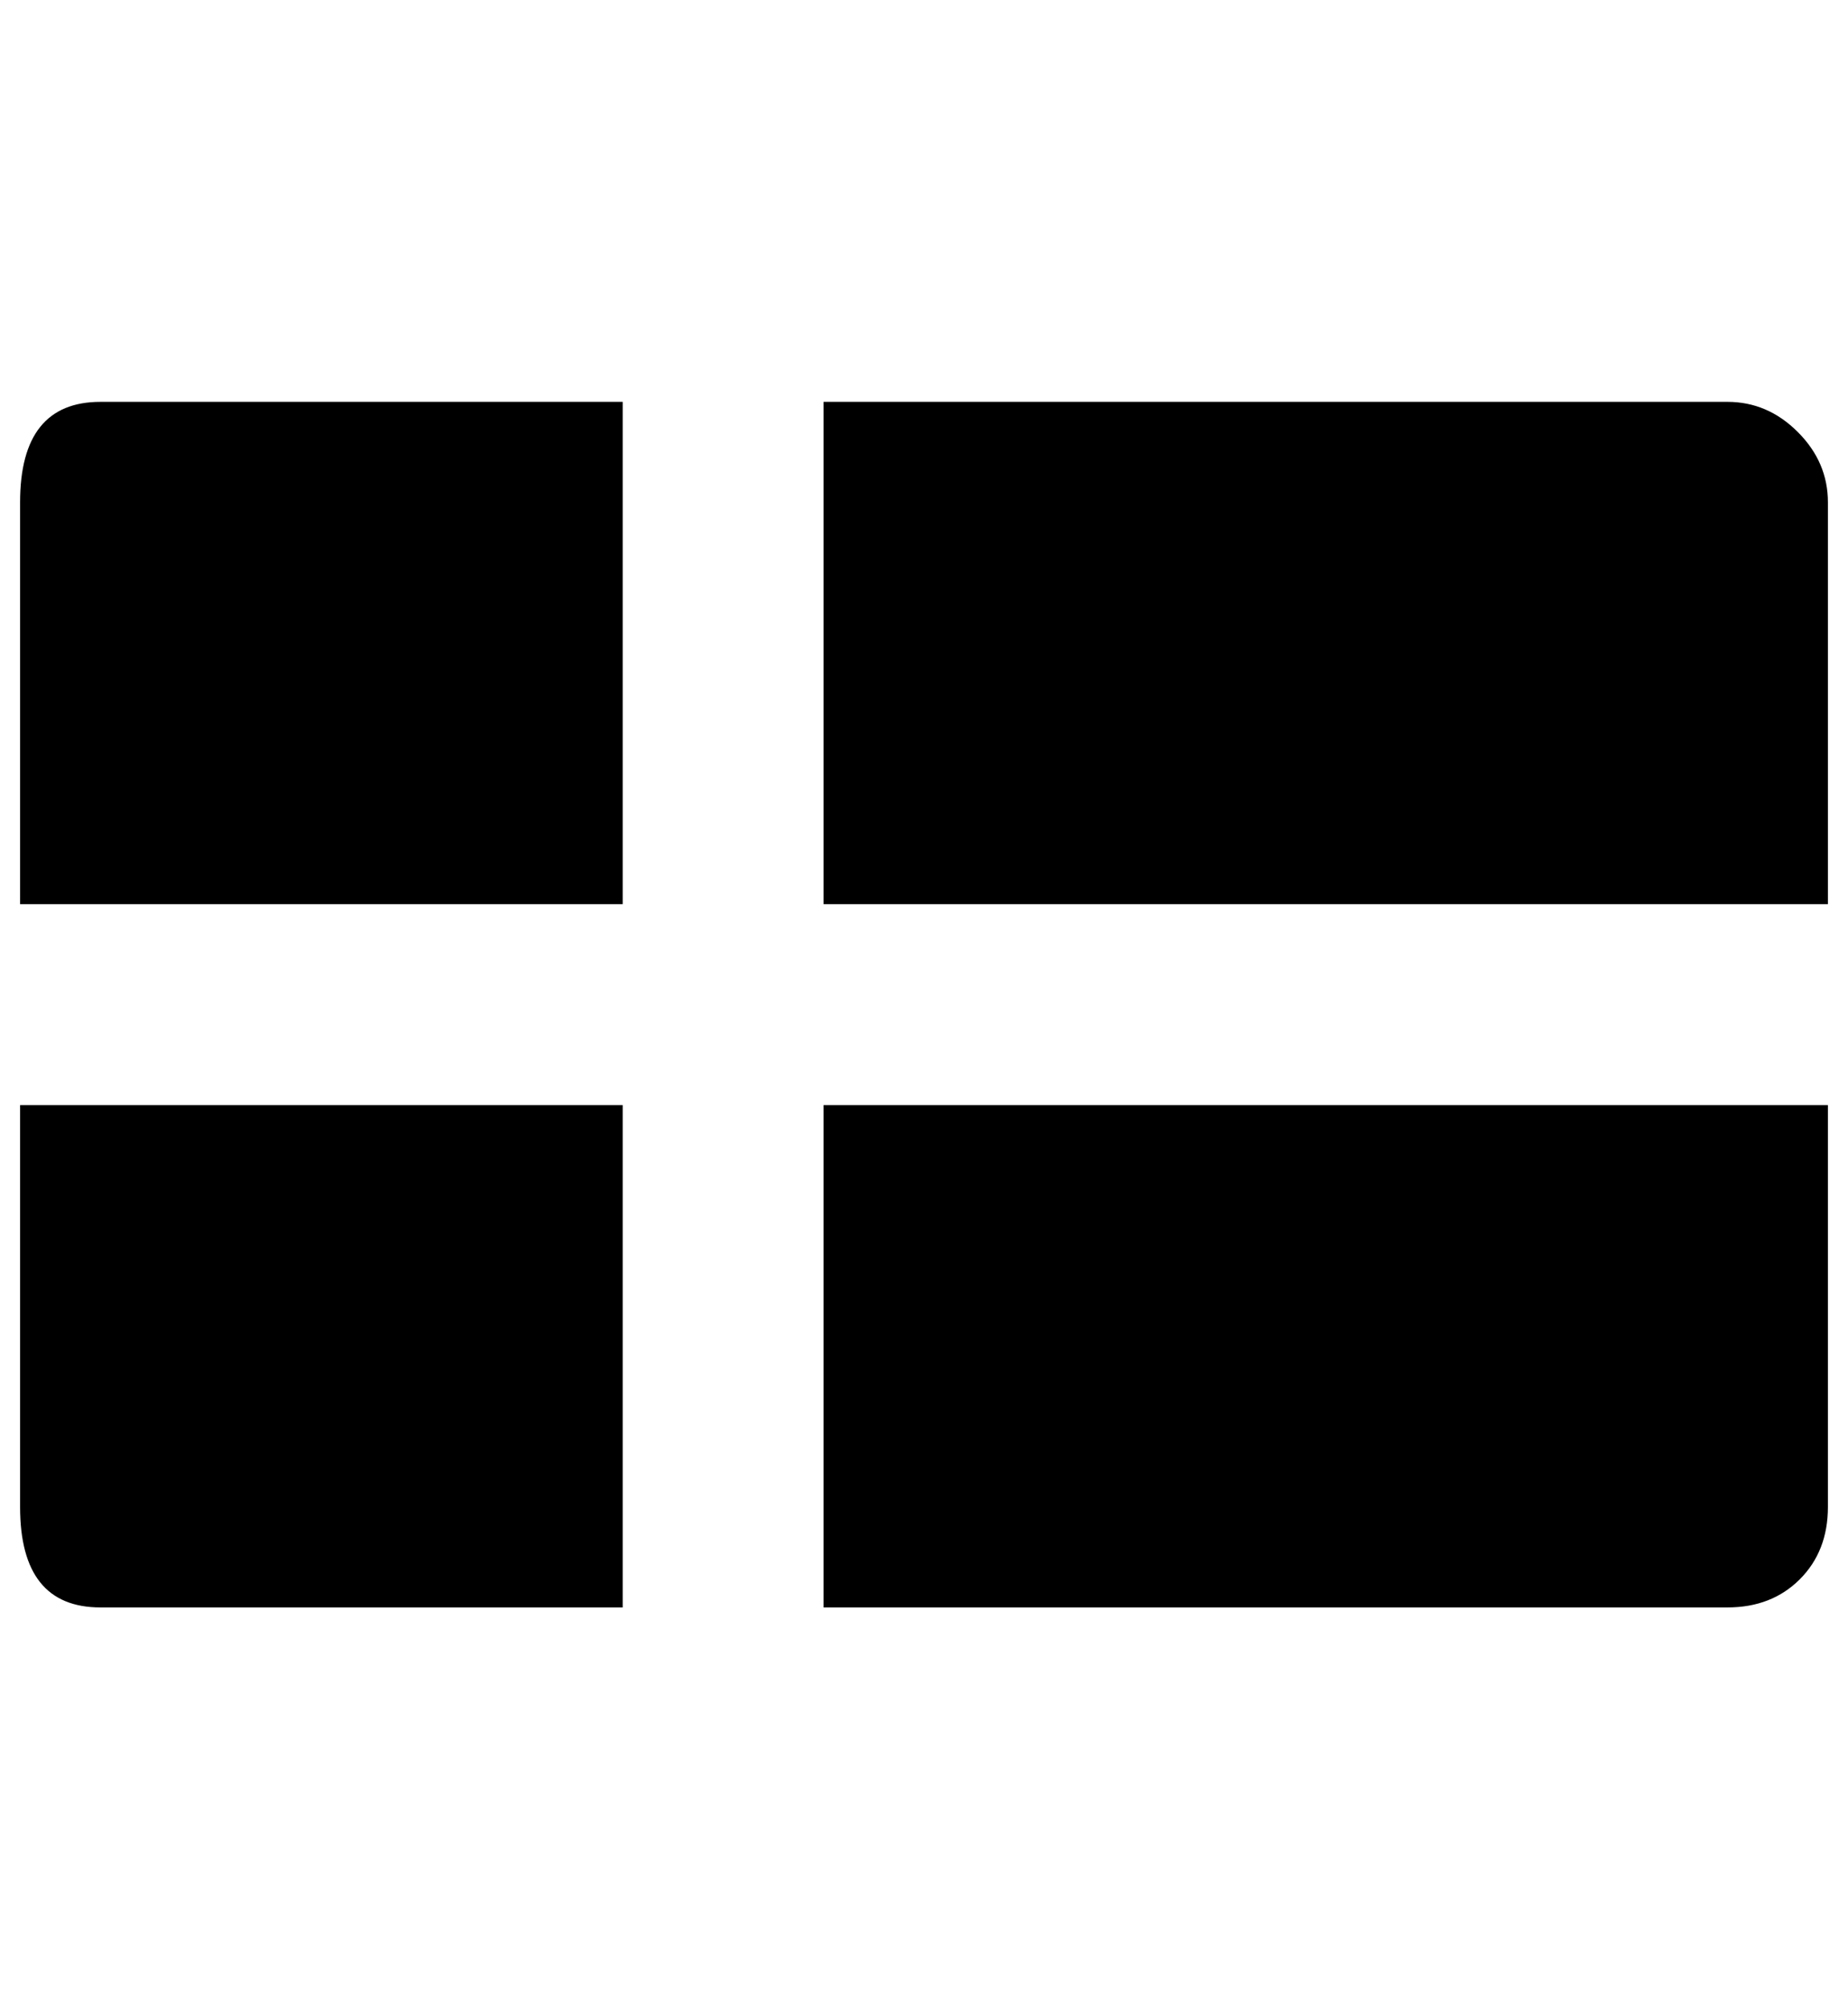
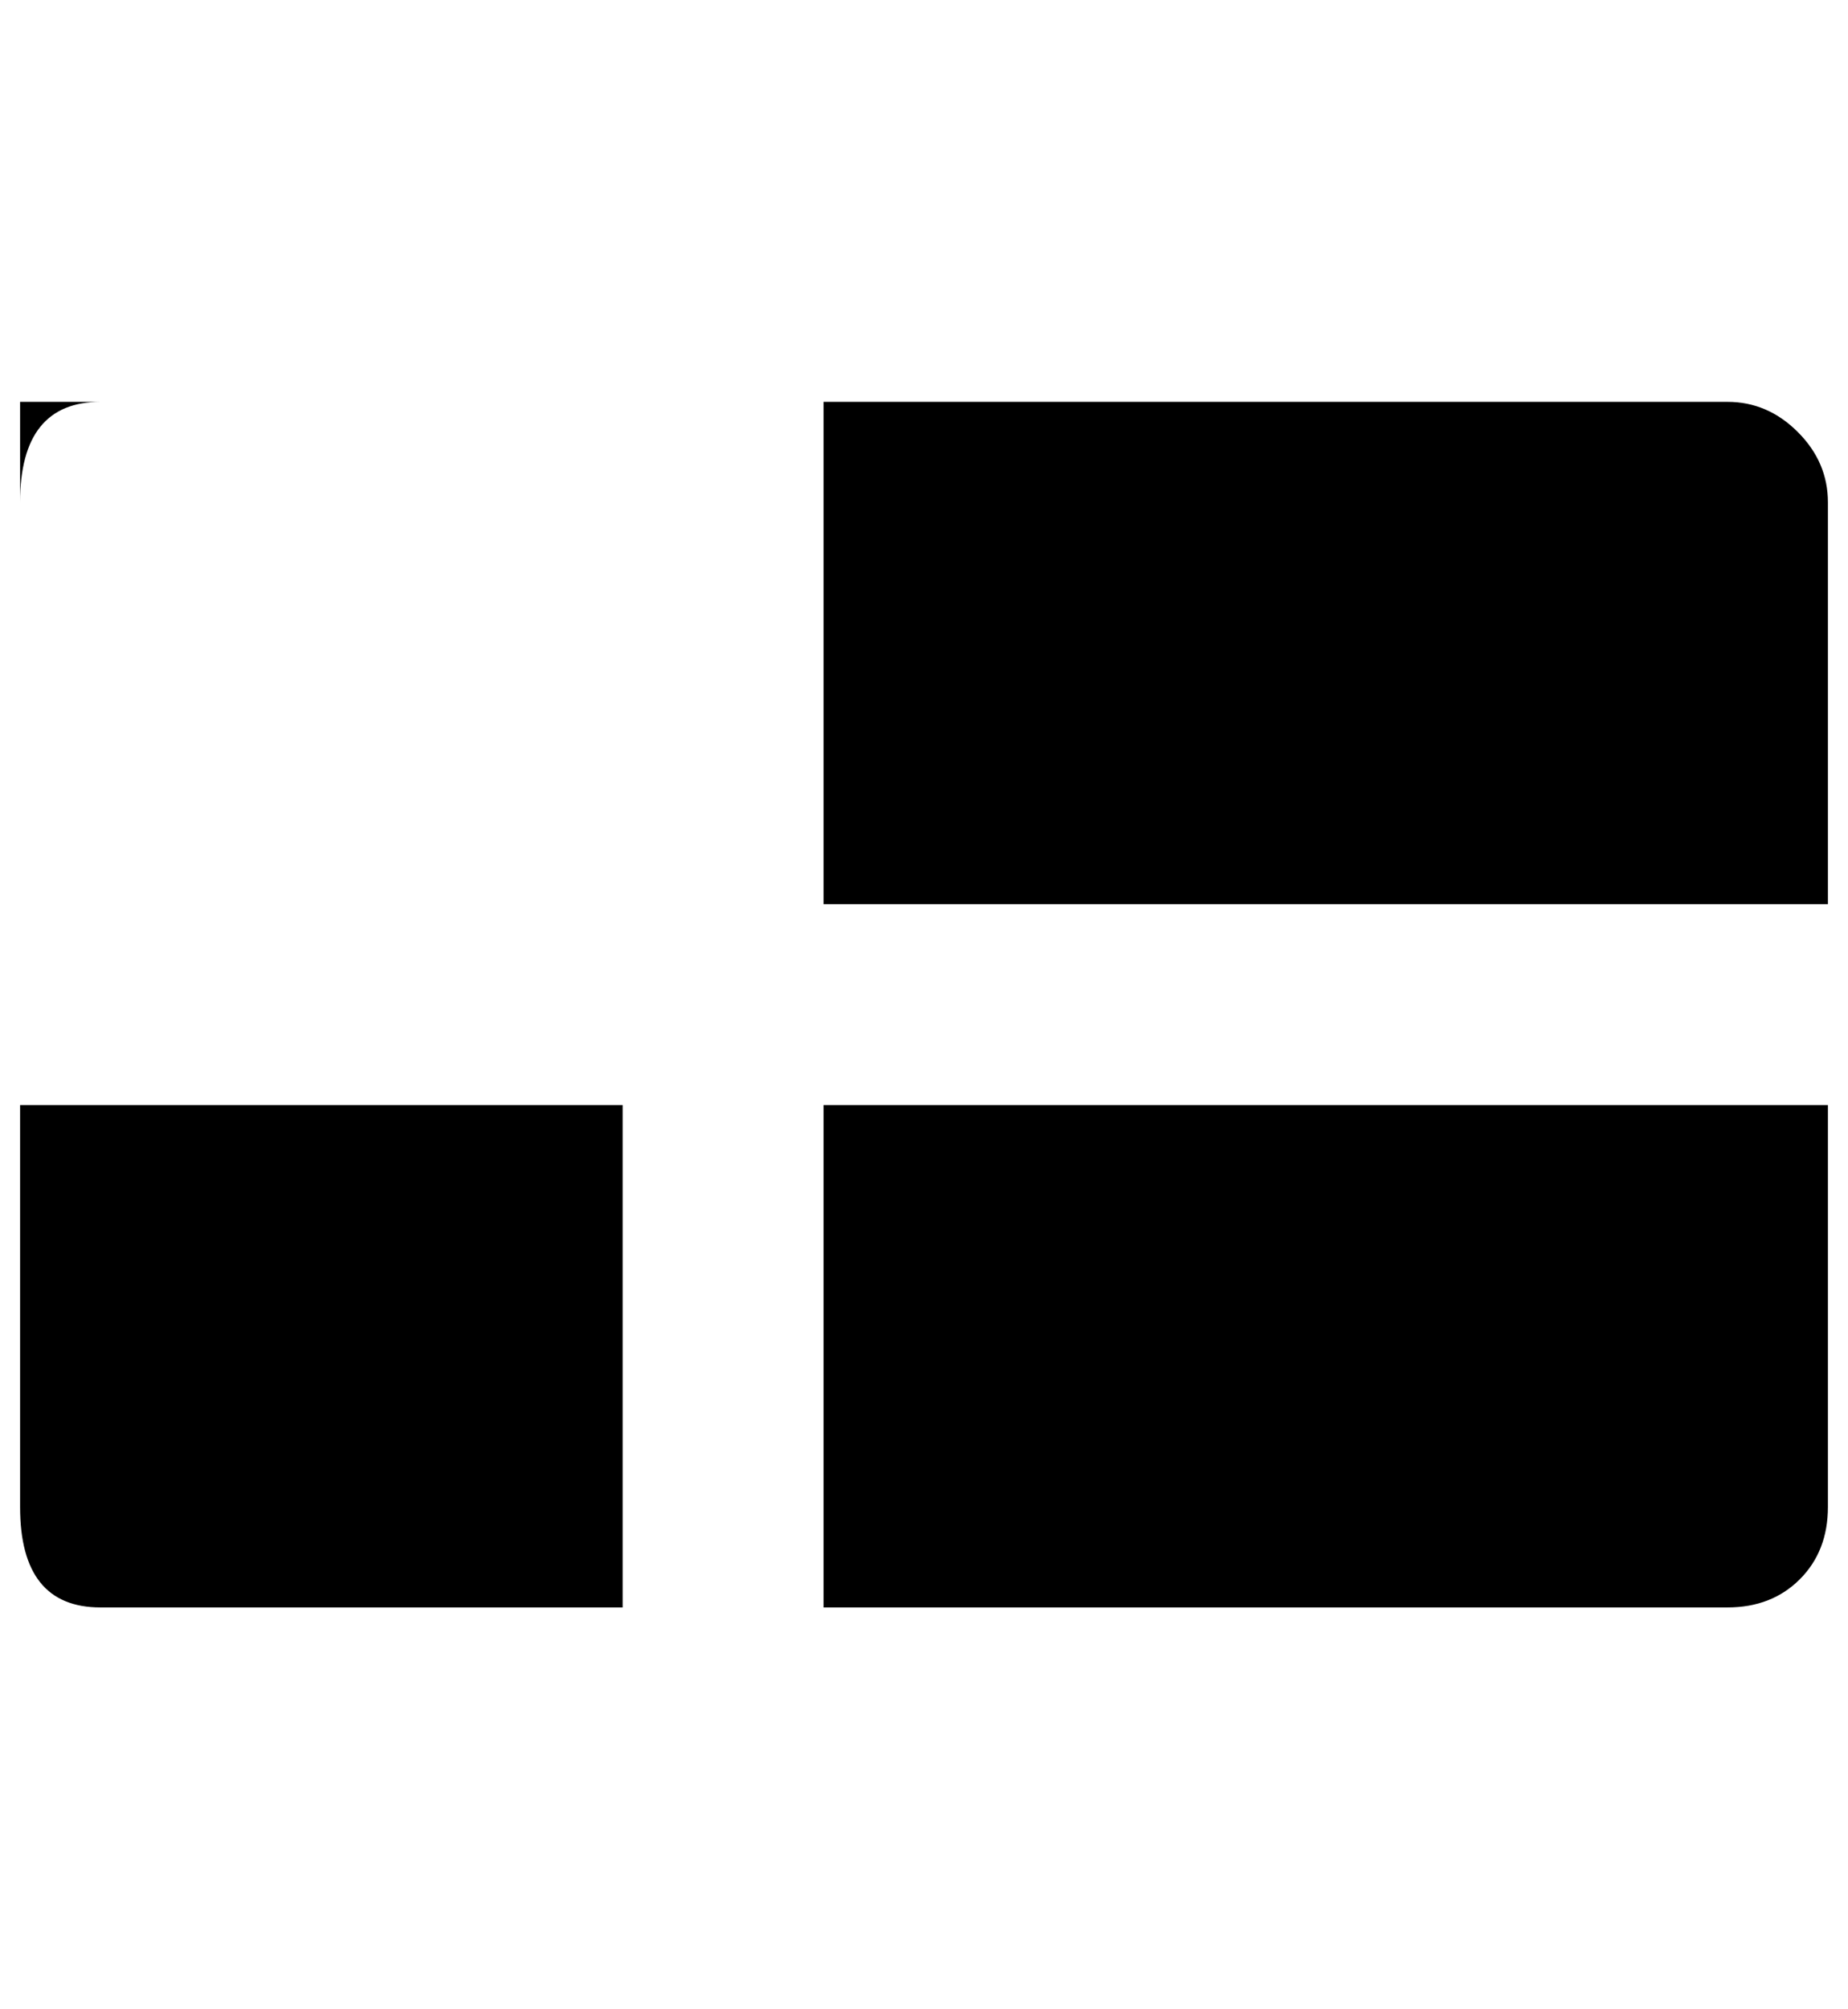
<svg xmlns="http://www.w3.org/2000/svg" version="1.1" viewBox="-10 0 920 1000">
-   <path fill="currentColor" d="M850 200q20 0 35 15t15 35v200h-500v-250h450zM0 750v-200h300v250h-260q-40 0 -40 -50zM400 800v-250h500v200q0 22 -14 36t-36 14h-450zM0 250q0 -50 40 -50h260v250h-300v-200z" />
+   <path fill="currentColor" d="M850 200q20 0 35 15t15 35v200h-500v-250h450zM0 750v-200h300v250h-260q-40 0 -40 -50zM400 800v-250h500v200q0 22 -14 36t-36 14h-450zM0 250q0 -50 40 -50h260h-300v-200z" />
</svg>